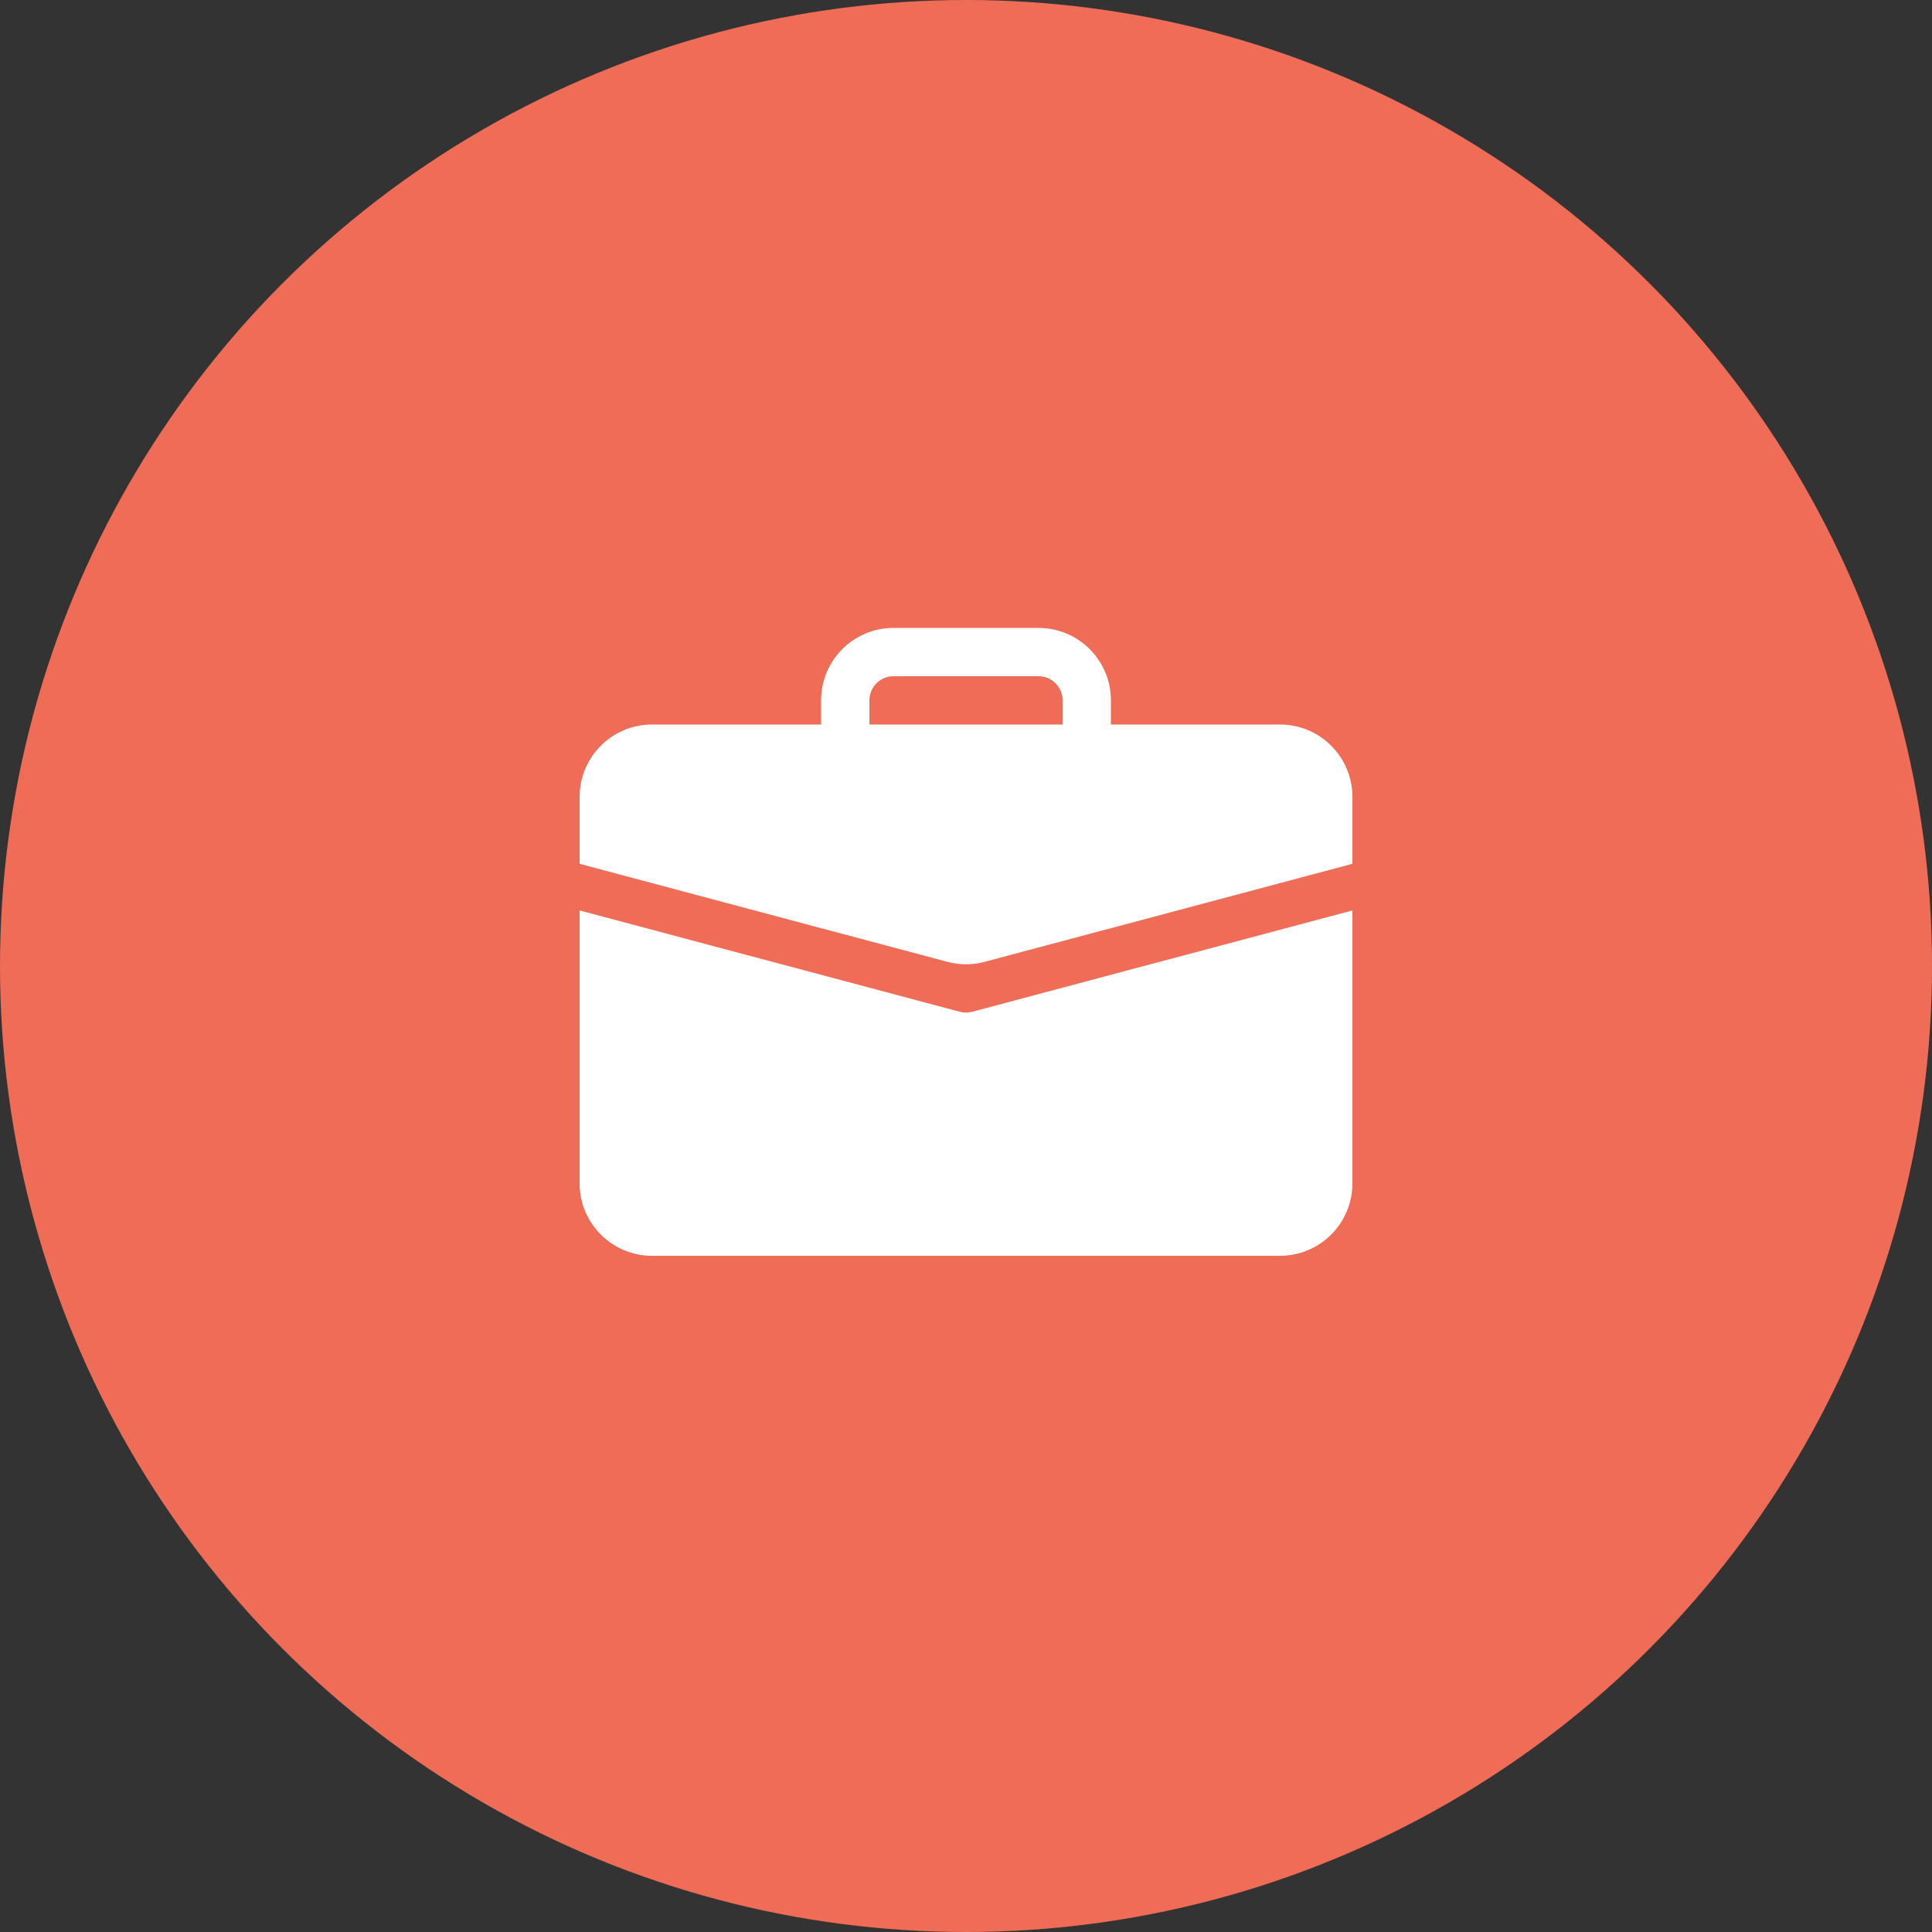
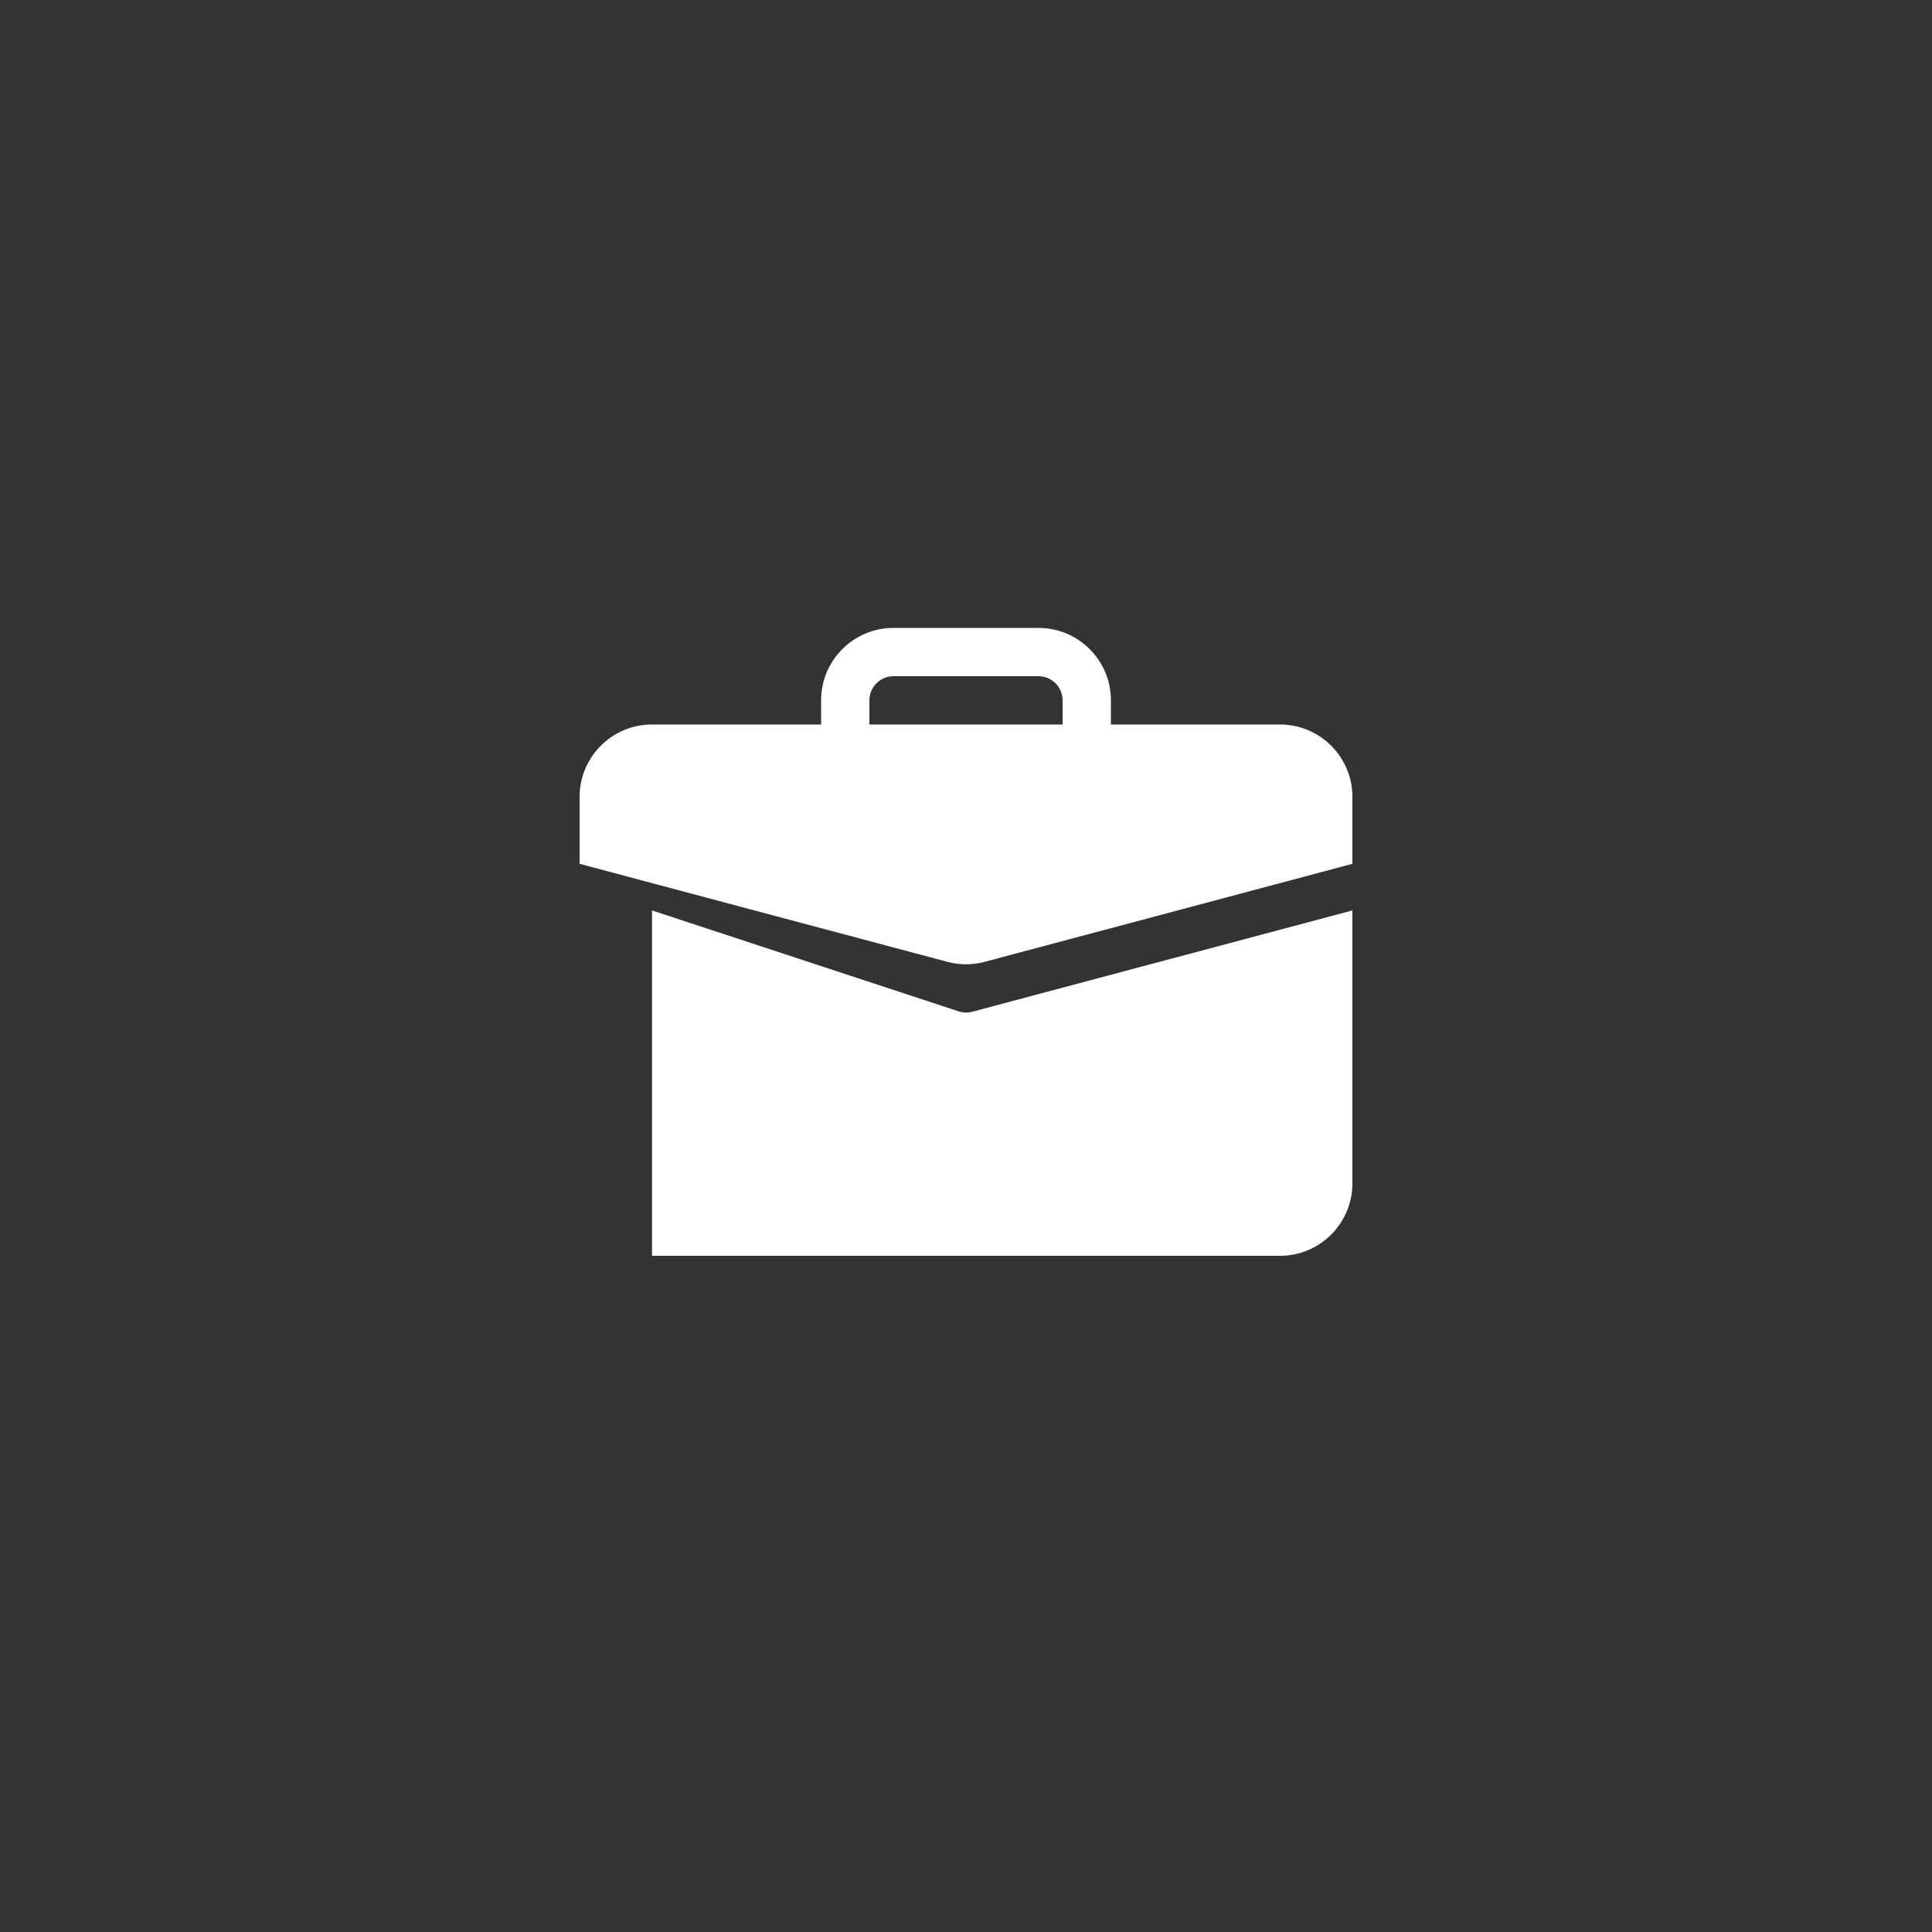
<svg xmlns="http://www.w3.org/2000/svg" width="80" height="80" viewBox="0 0 80 80" fill="none">
  <rect x="0" y="0" width="80" height="80" fill="#333333" stroke="none" />
-   <circle cx="40" cy="40" r="40" fill="#EF6C57" />
-   <path fillRule="evenodd" clipRule="evenodd" d="M37 26C35.343 26 34 27.343 34 29V30H27C25.343 30 24 31.343 24 33V35.768L39.228 39.828C39.734 39.963 40.266 39.963 40.772 39.828L56 35.768V33C56 31.343 54.657 30 53 30H46V29C46 27.343 44.657 26 43 26H37ZM37 28H43C43.552 28 44 28.448 44 29V30H36V29C36 28.448 36.448 28 37 28ZM27 52C25.343 52 24 50.657 24 49V37.7L39.742 41.894C39.911 41.939 40.089 41.939 40.258 41.894L56 37.7V49C56 50.657 54.657 52 53 52H27Z" fill="white" />
+   <path fillRule="evenodd" clipRule="evenodd" d="M37 26C35.343 26 34 27.343 34 29V30H27C25.343 30 24 31.343 24 33V35.768L39.228 39.828C39.734 39.963 40.266 39.963 40.772 39.828L56 35.768V33C56 31.343 54.657 30 53 30H46V29C46 27.343 44.657 26 43 26H37ZM37 28H43C43.552 28 44 28.448 44 29V30H36V29C36 28.448 36.448 28 37 28ZM27 52V37.7L39.742 41.894C39.911 41.939 40.089 41.939 40.258 41.894L56 37.7V49C56 50.657 54.657 52 53 52H27Z" fill="white" />
</svg>